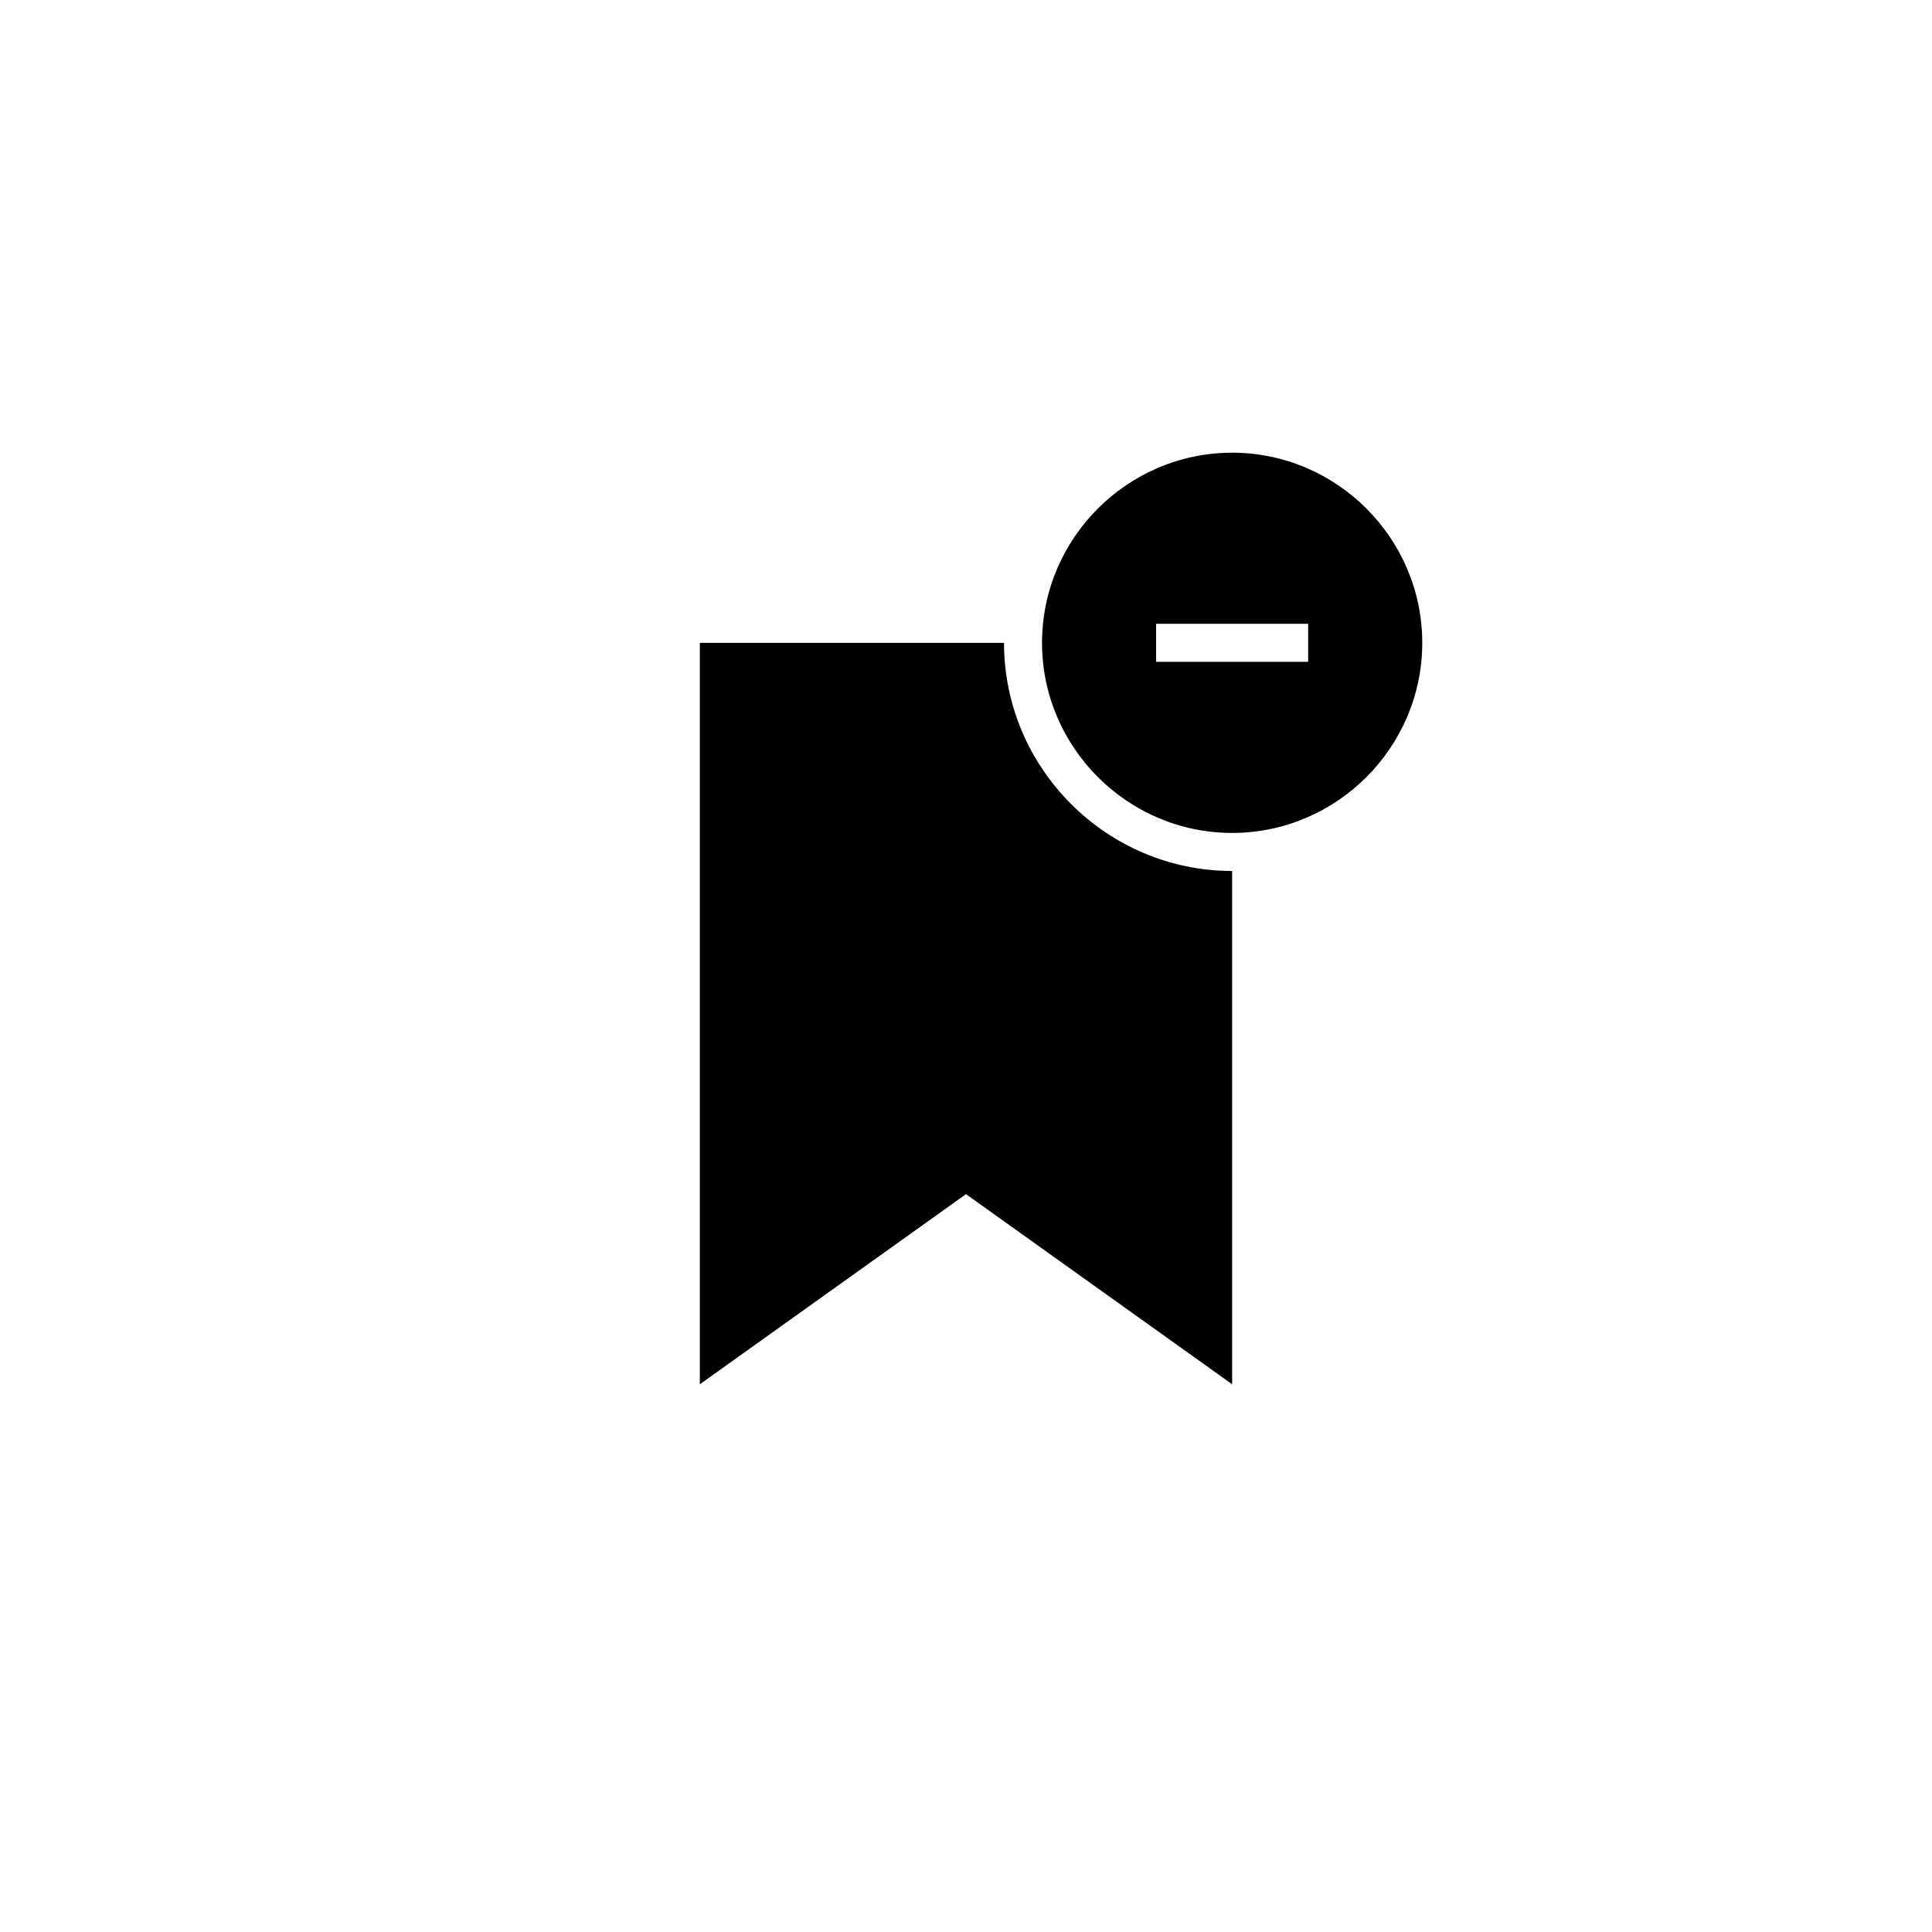
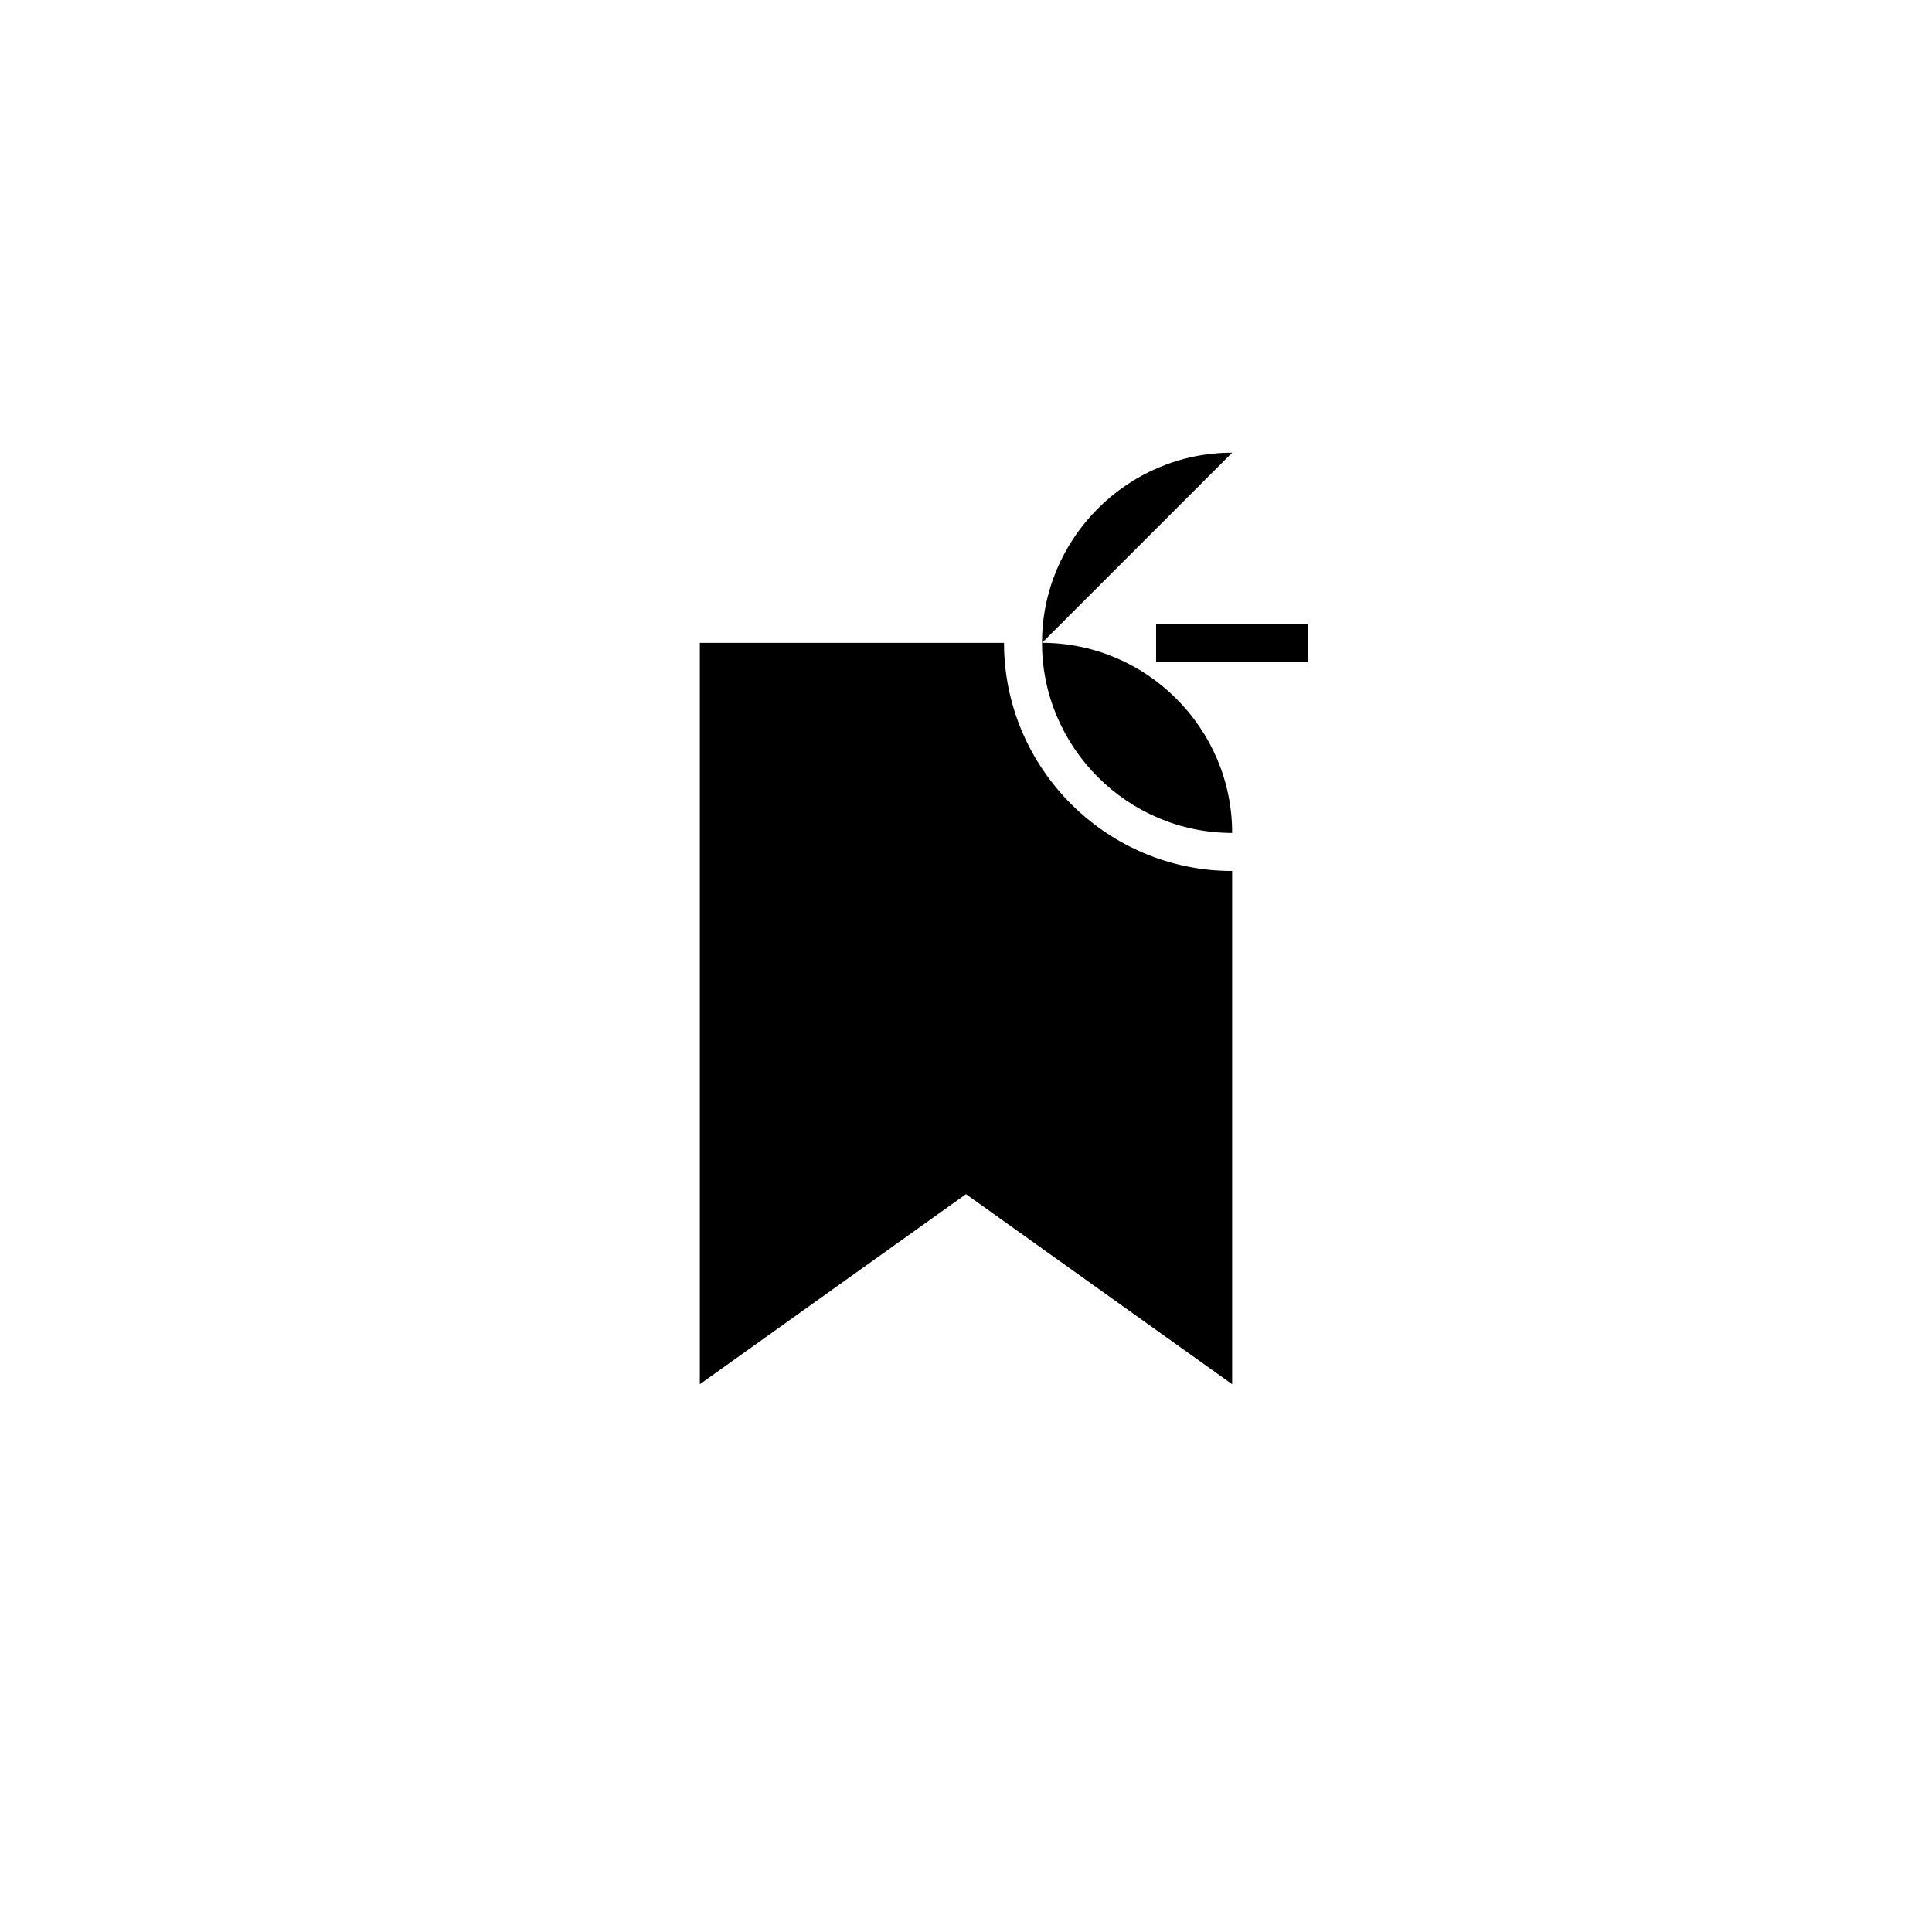
<svg xmlns="http://www.w3.org/2000/svg" fill="#000000" width="800px" height="800px" version="1.1" viewBox="144 144 512 512">
-   <path d="m470.53 263.97c-27.711 0-50.383 22.672-50.383 50.383 0 27.711 22.672 50.383 50.383 50.383s50.383-22.672 50.383-50.383c0-27.711-22.672-50.383-50.383-50.383zm20.152 55.422h-40.305v-10.078h40.305zm-20.152 55.418v136.03l-70.531-50.379-70.535 50.379v-196.48h80.609c0 33.25 27.207 60.457 60.457 60.457z" />
+   <path d="m470.53 263.97c-27.711 0-50.383 22.672-50.383 50.383 0 27.711 22.672 50.383 50.383 50.383c0-27.711-22.672-50.383-50.383-50.383zm20.152 55.422h-40.305v-10.078h40.305zm-20.152 55.418v136.03l-70.531-50.379-70.535 50.379v-196.48h80.609c0 33.25 27.207 60.457 60.457 60.457z" />
</svg>